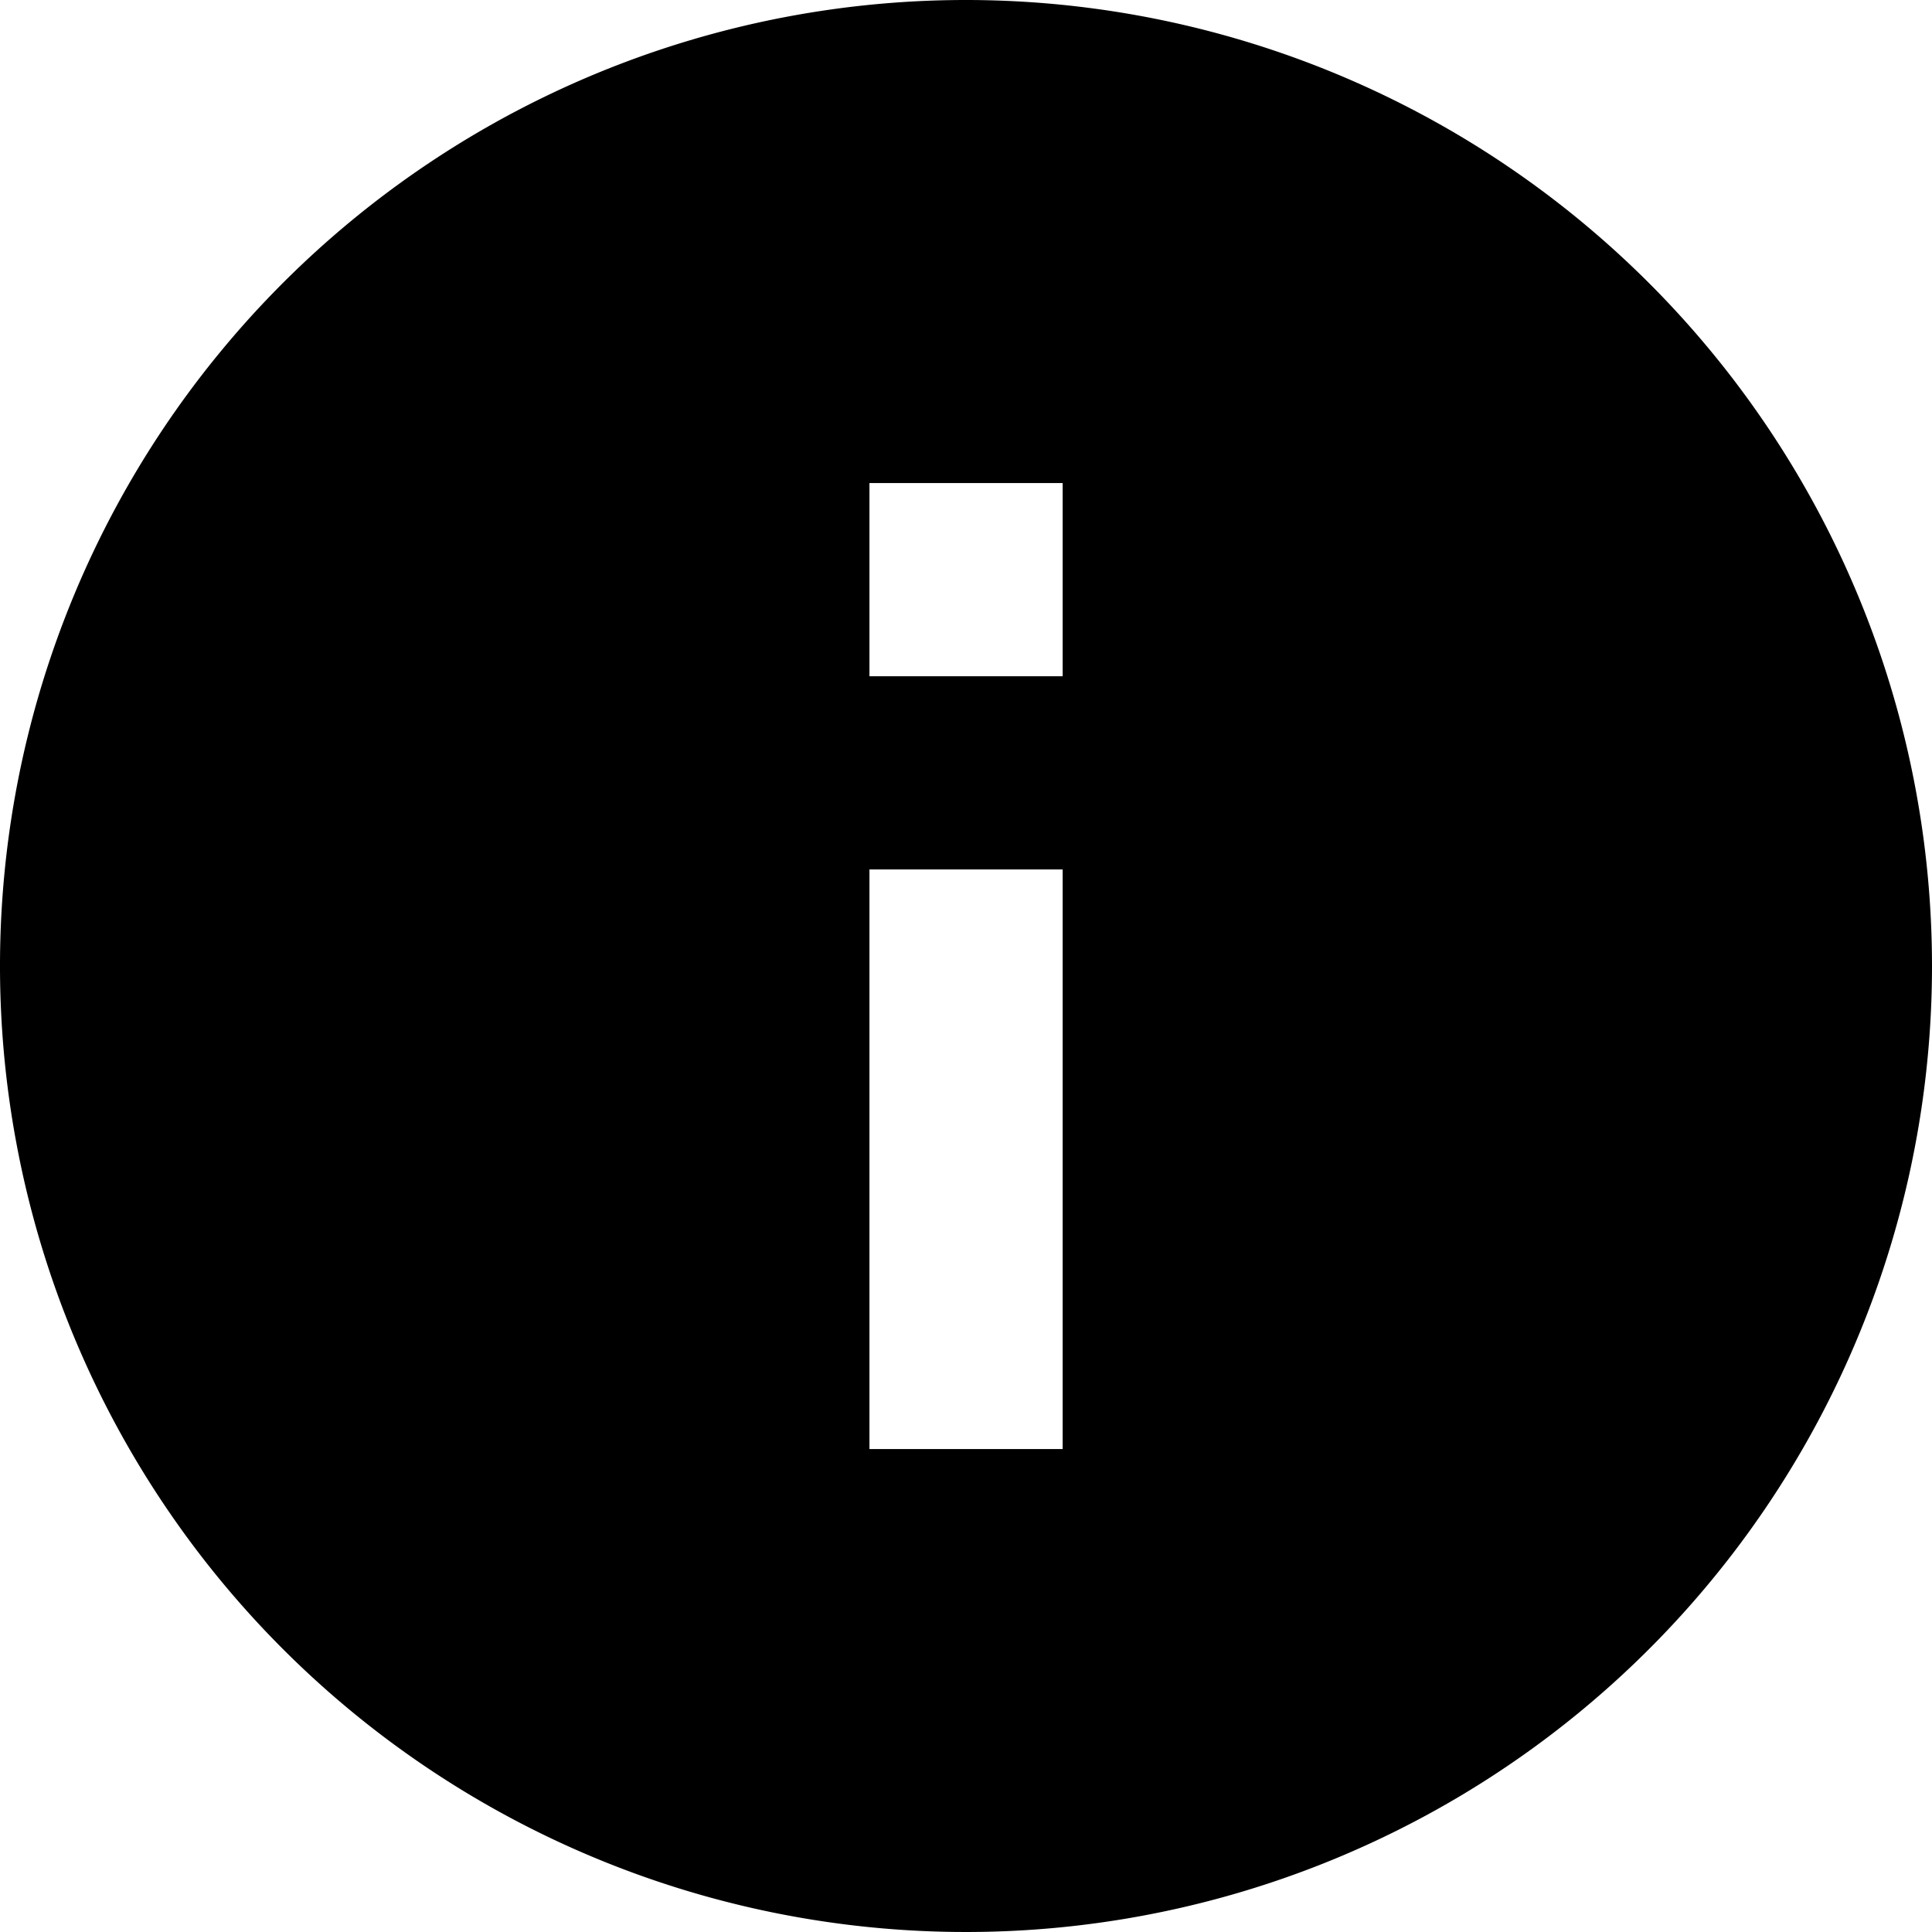
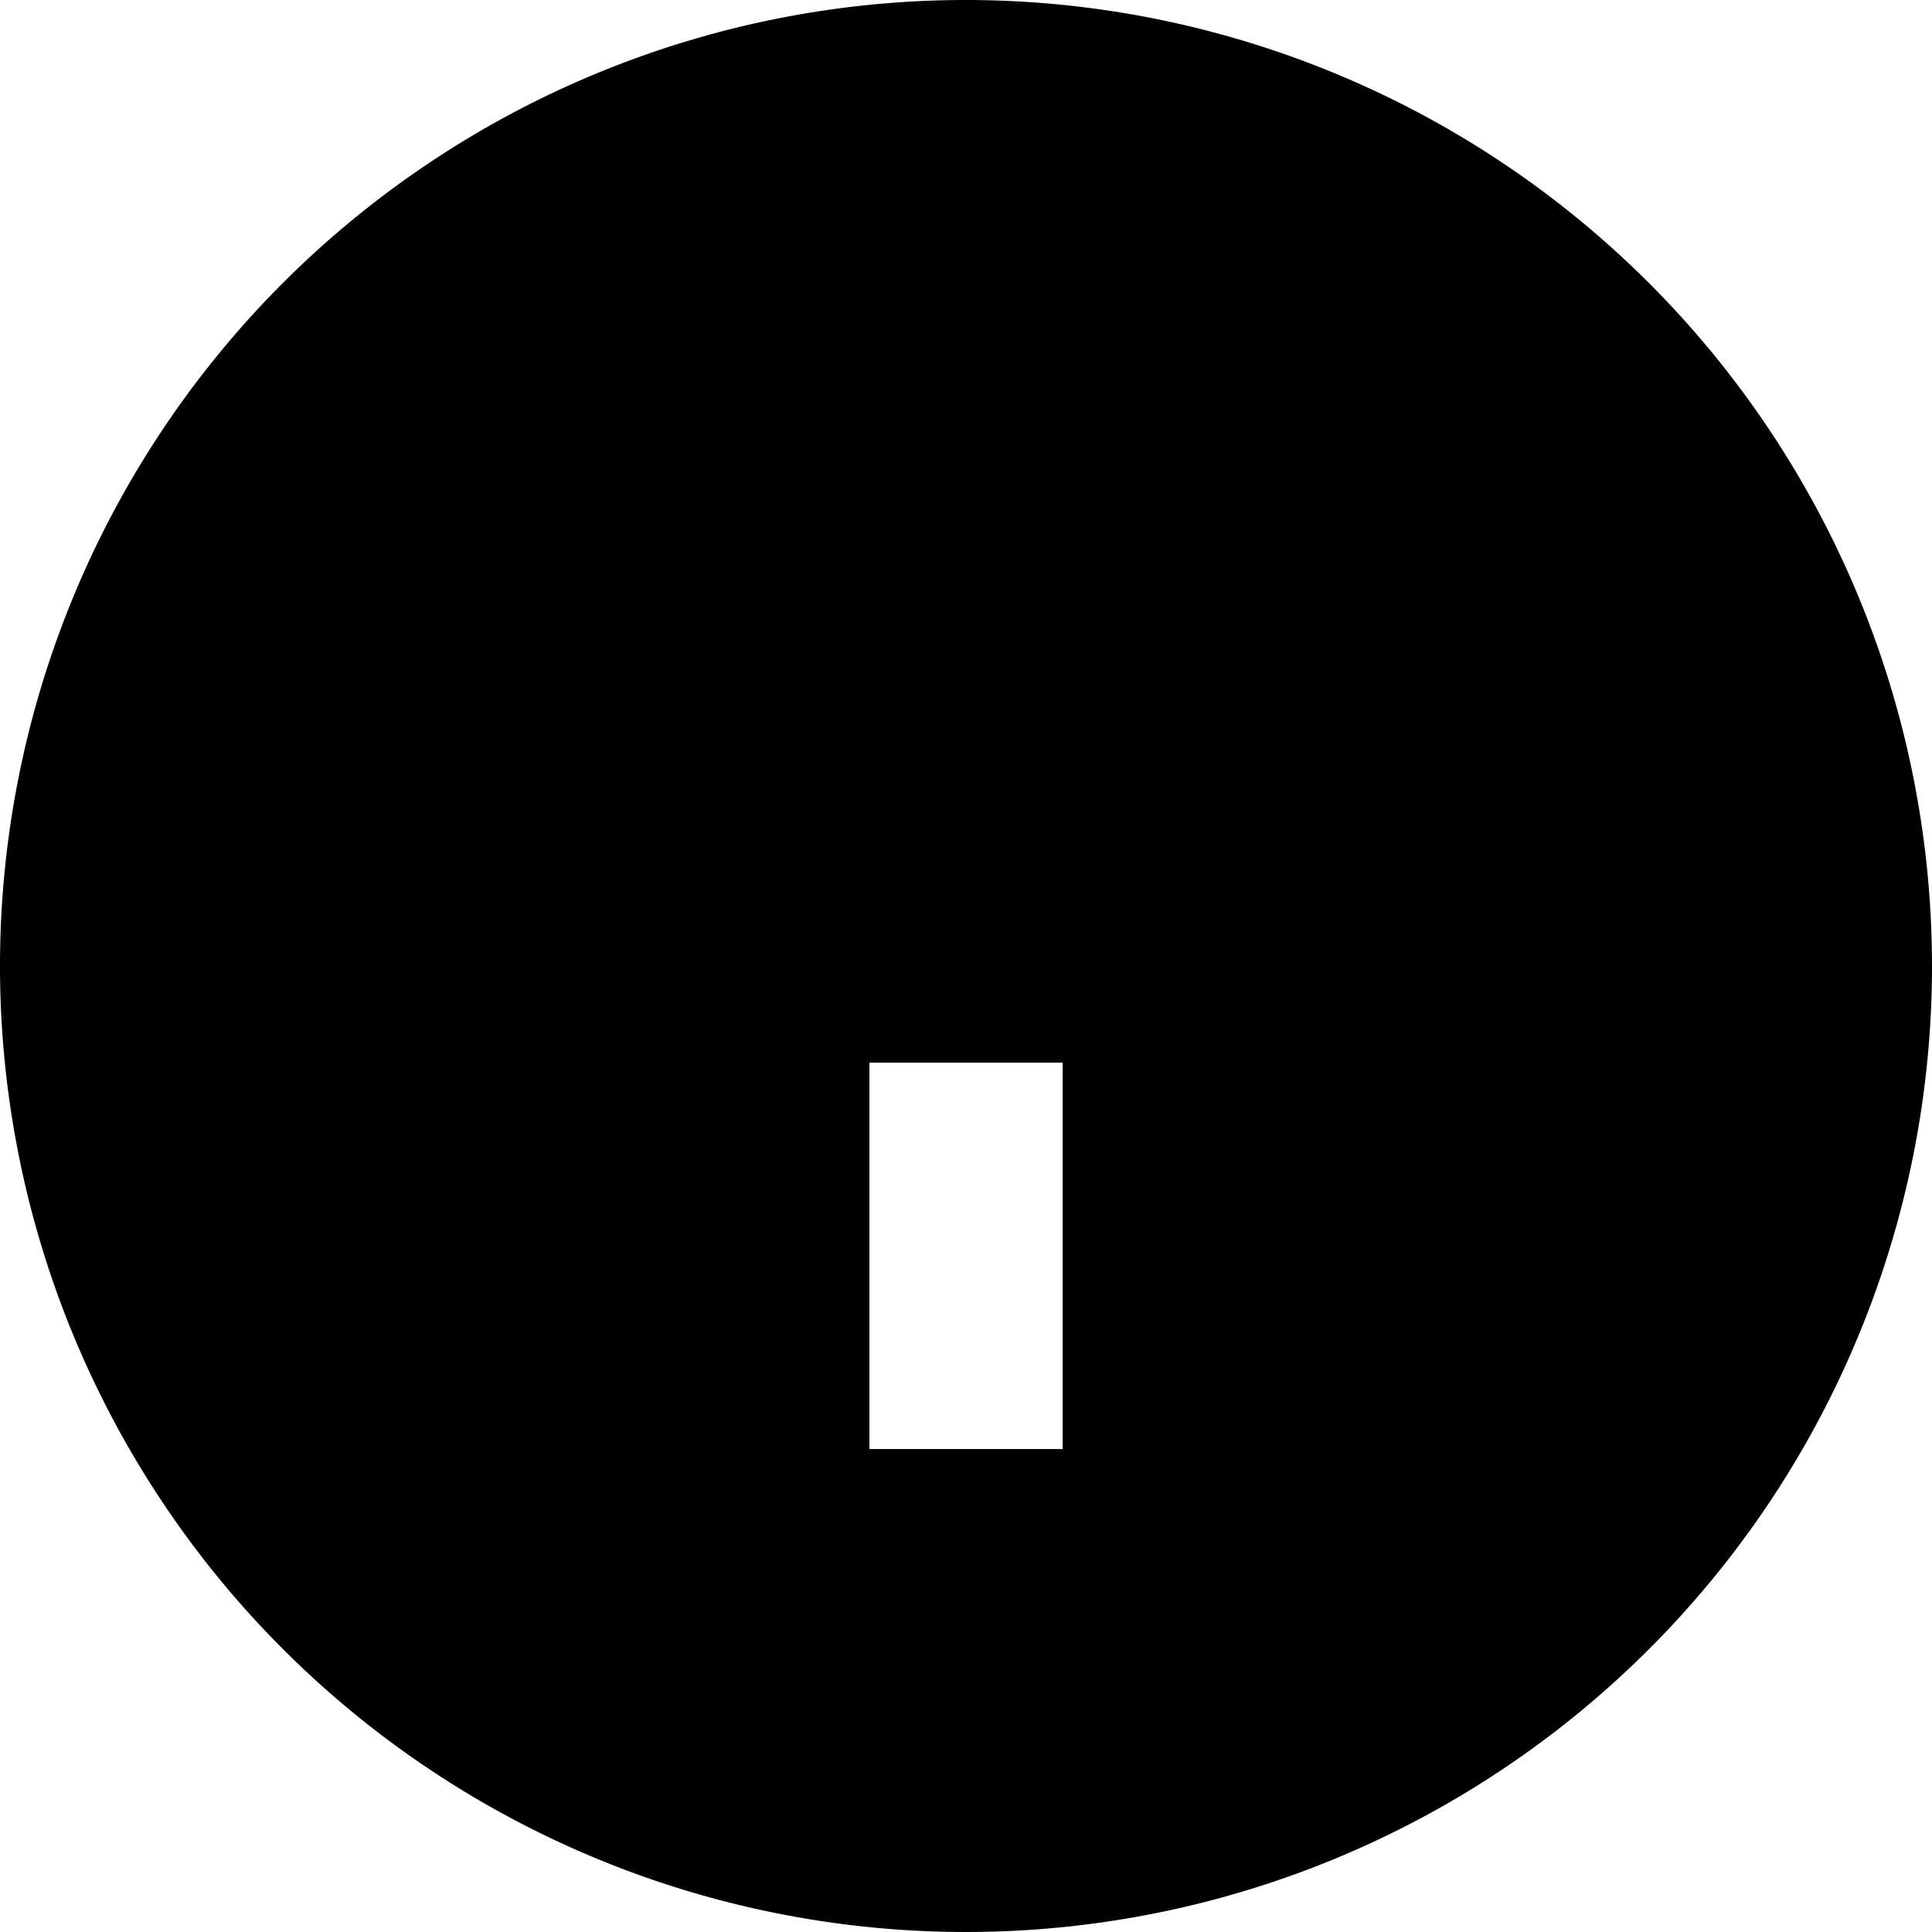
<svg xmlns="http://www.w3.org/2000/svg" width="17.75" height="17.75" viewBox="0 0 17.75 17.75">
  <g id="ico-info" transform="translate(-26 -1)">
-     <path id="Vector" d="M17.75,8.875A8.875,8.875,0,1,1,8.875,0,8.878,8.878,0,0,1,17.75,8.875ZM9.763,7.988H7.988v5.325H9.763Zm0-3.55H7.988V6.213H9.763Z" transform="translate(26 1)" />
+     <path id="Vector" d="M17.75,8.875A8.875,8.875,0,1,1,8.875,0,8.878,8.878,0,0,1,17.75,8.875ZM9.763,7.988H7.988v5.325H9.763m0-3.55H7.988V6.213H9.763Z" transform="translate(26 1)" />
  </g>
</svg>